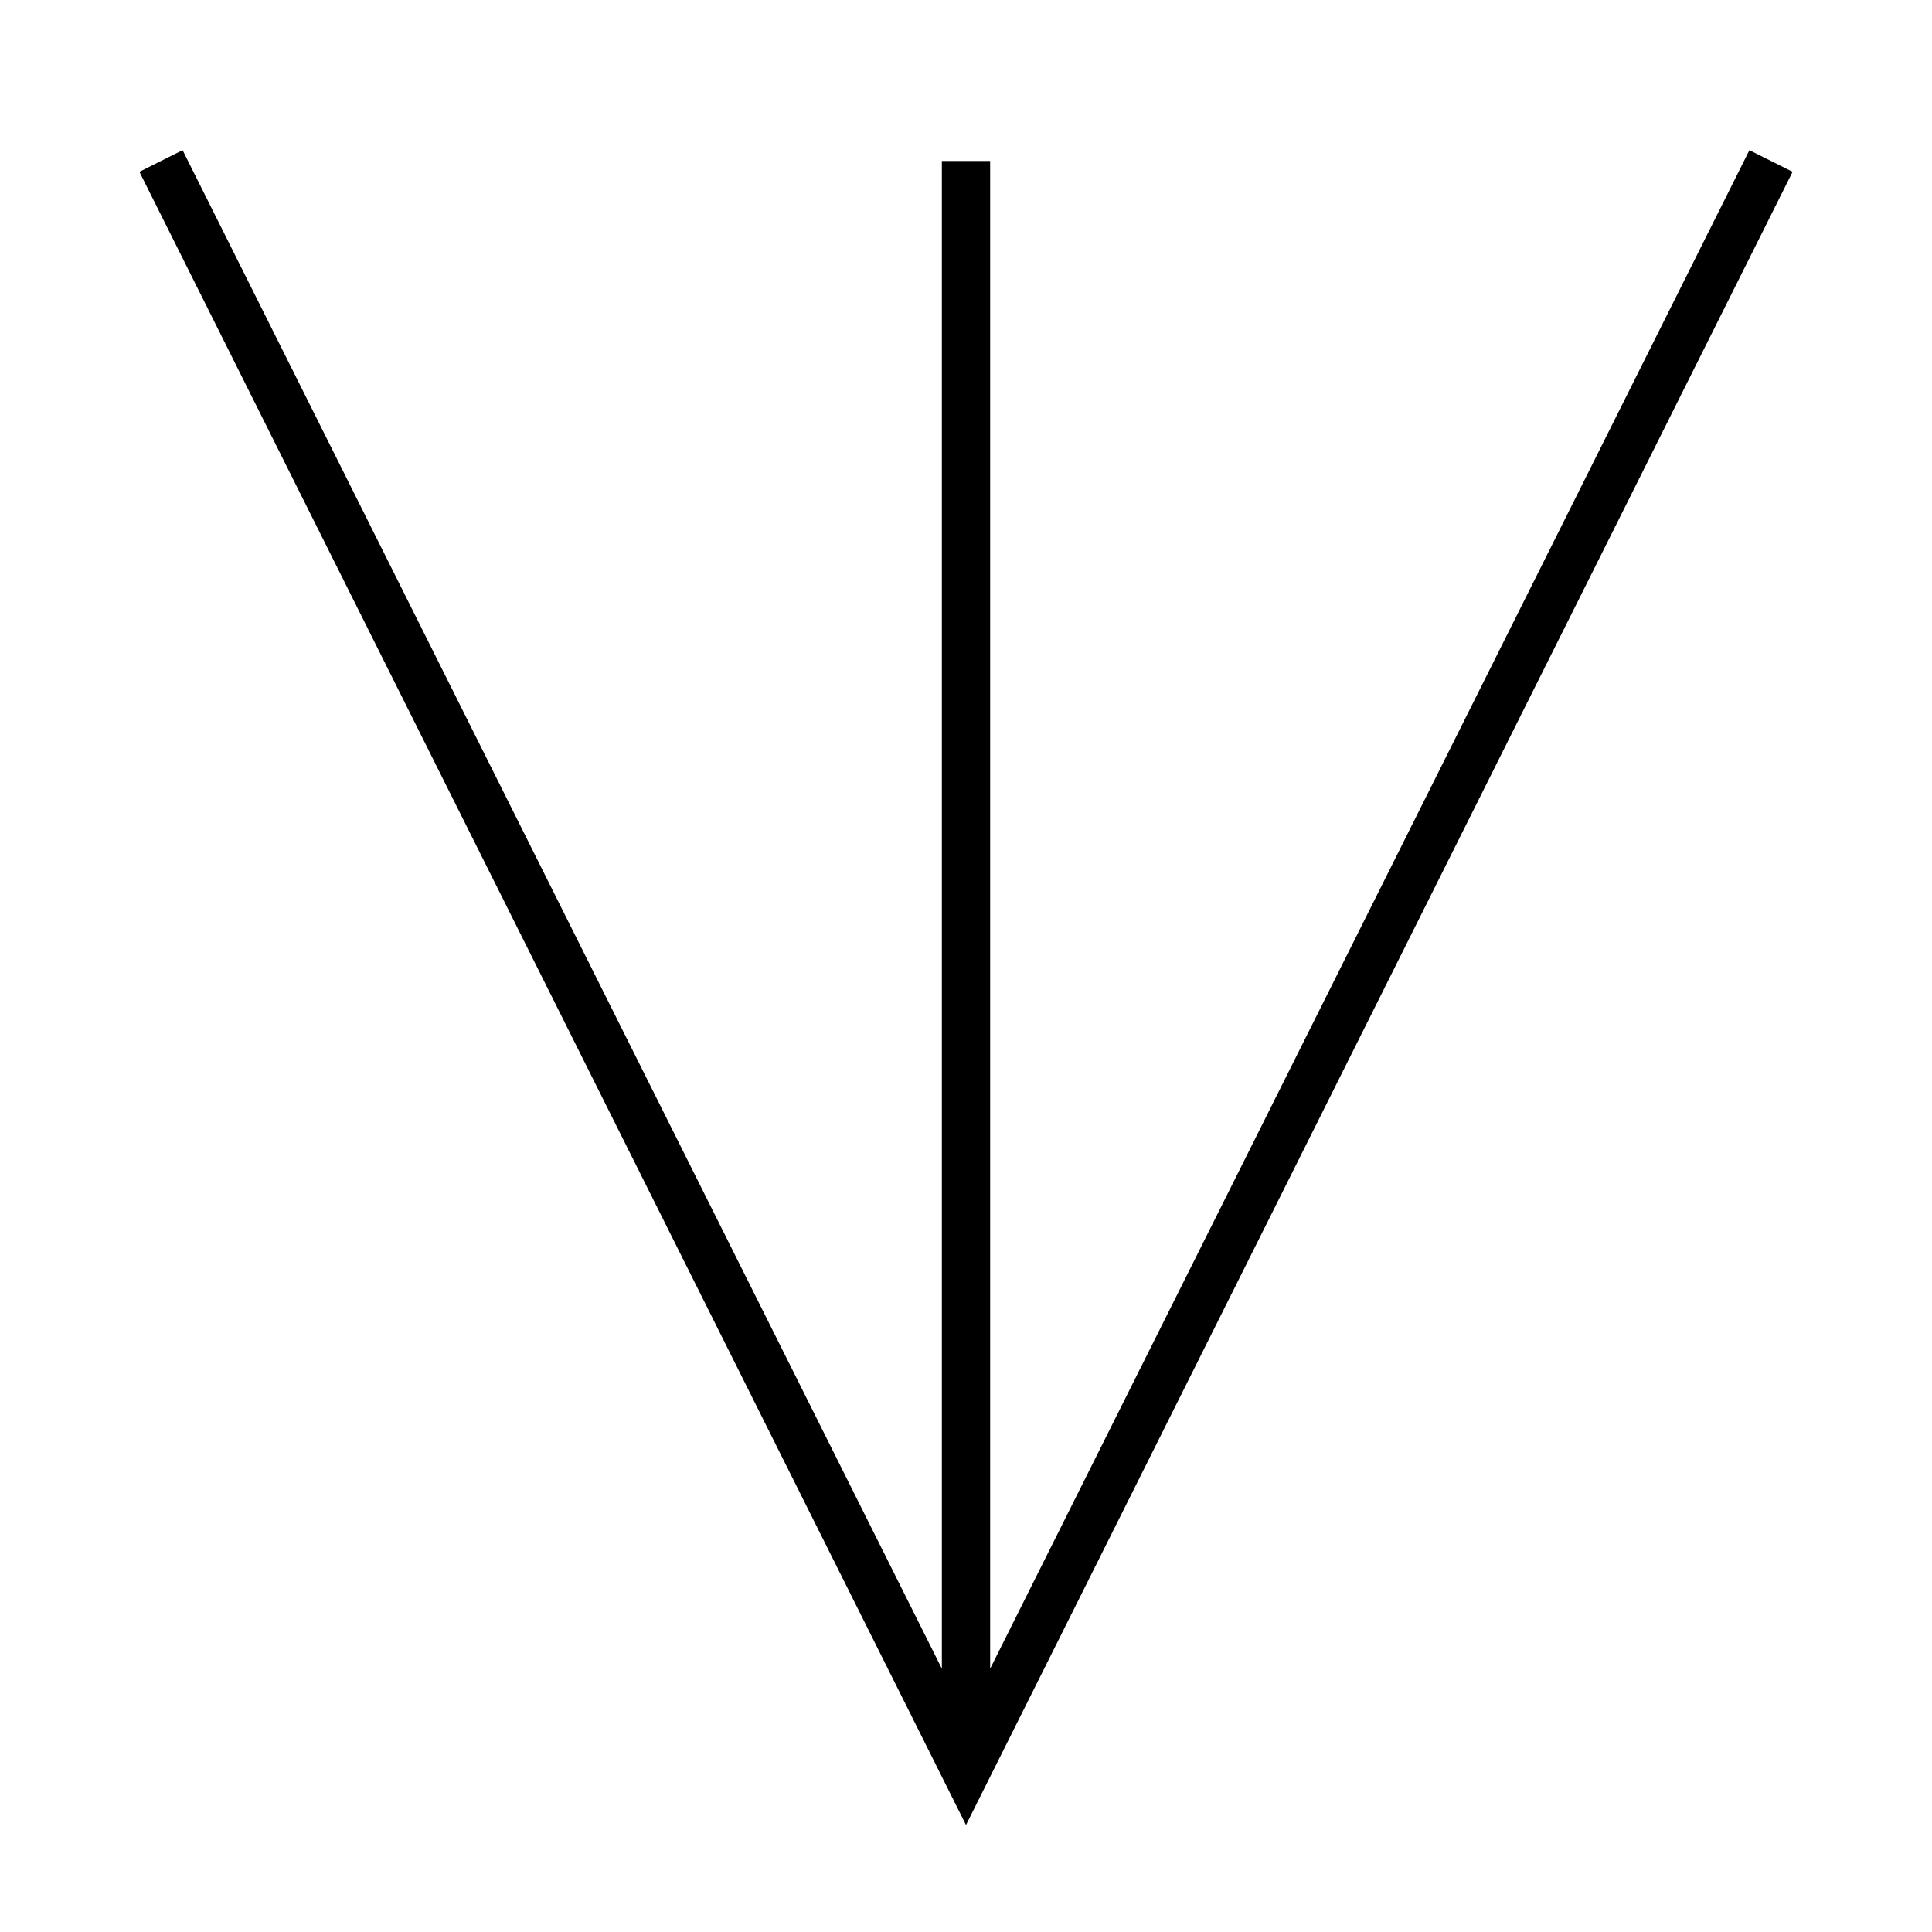
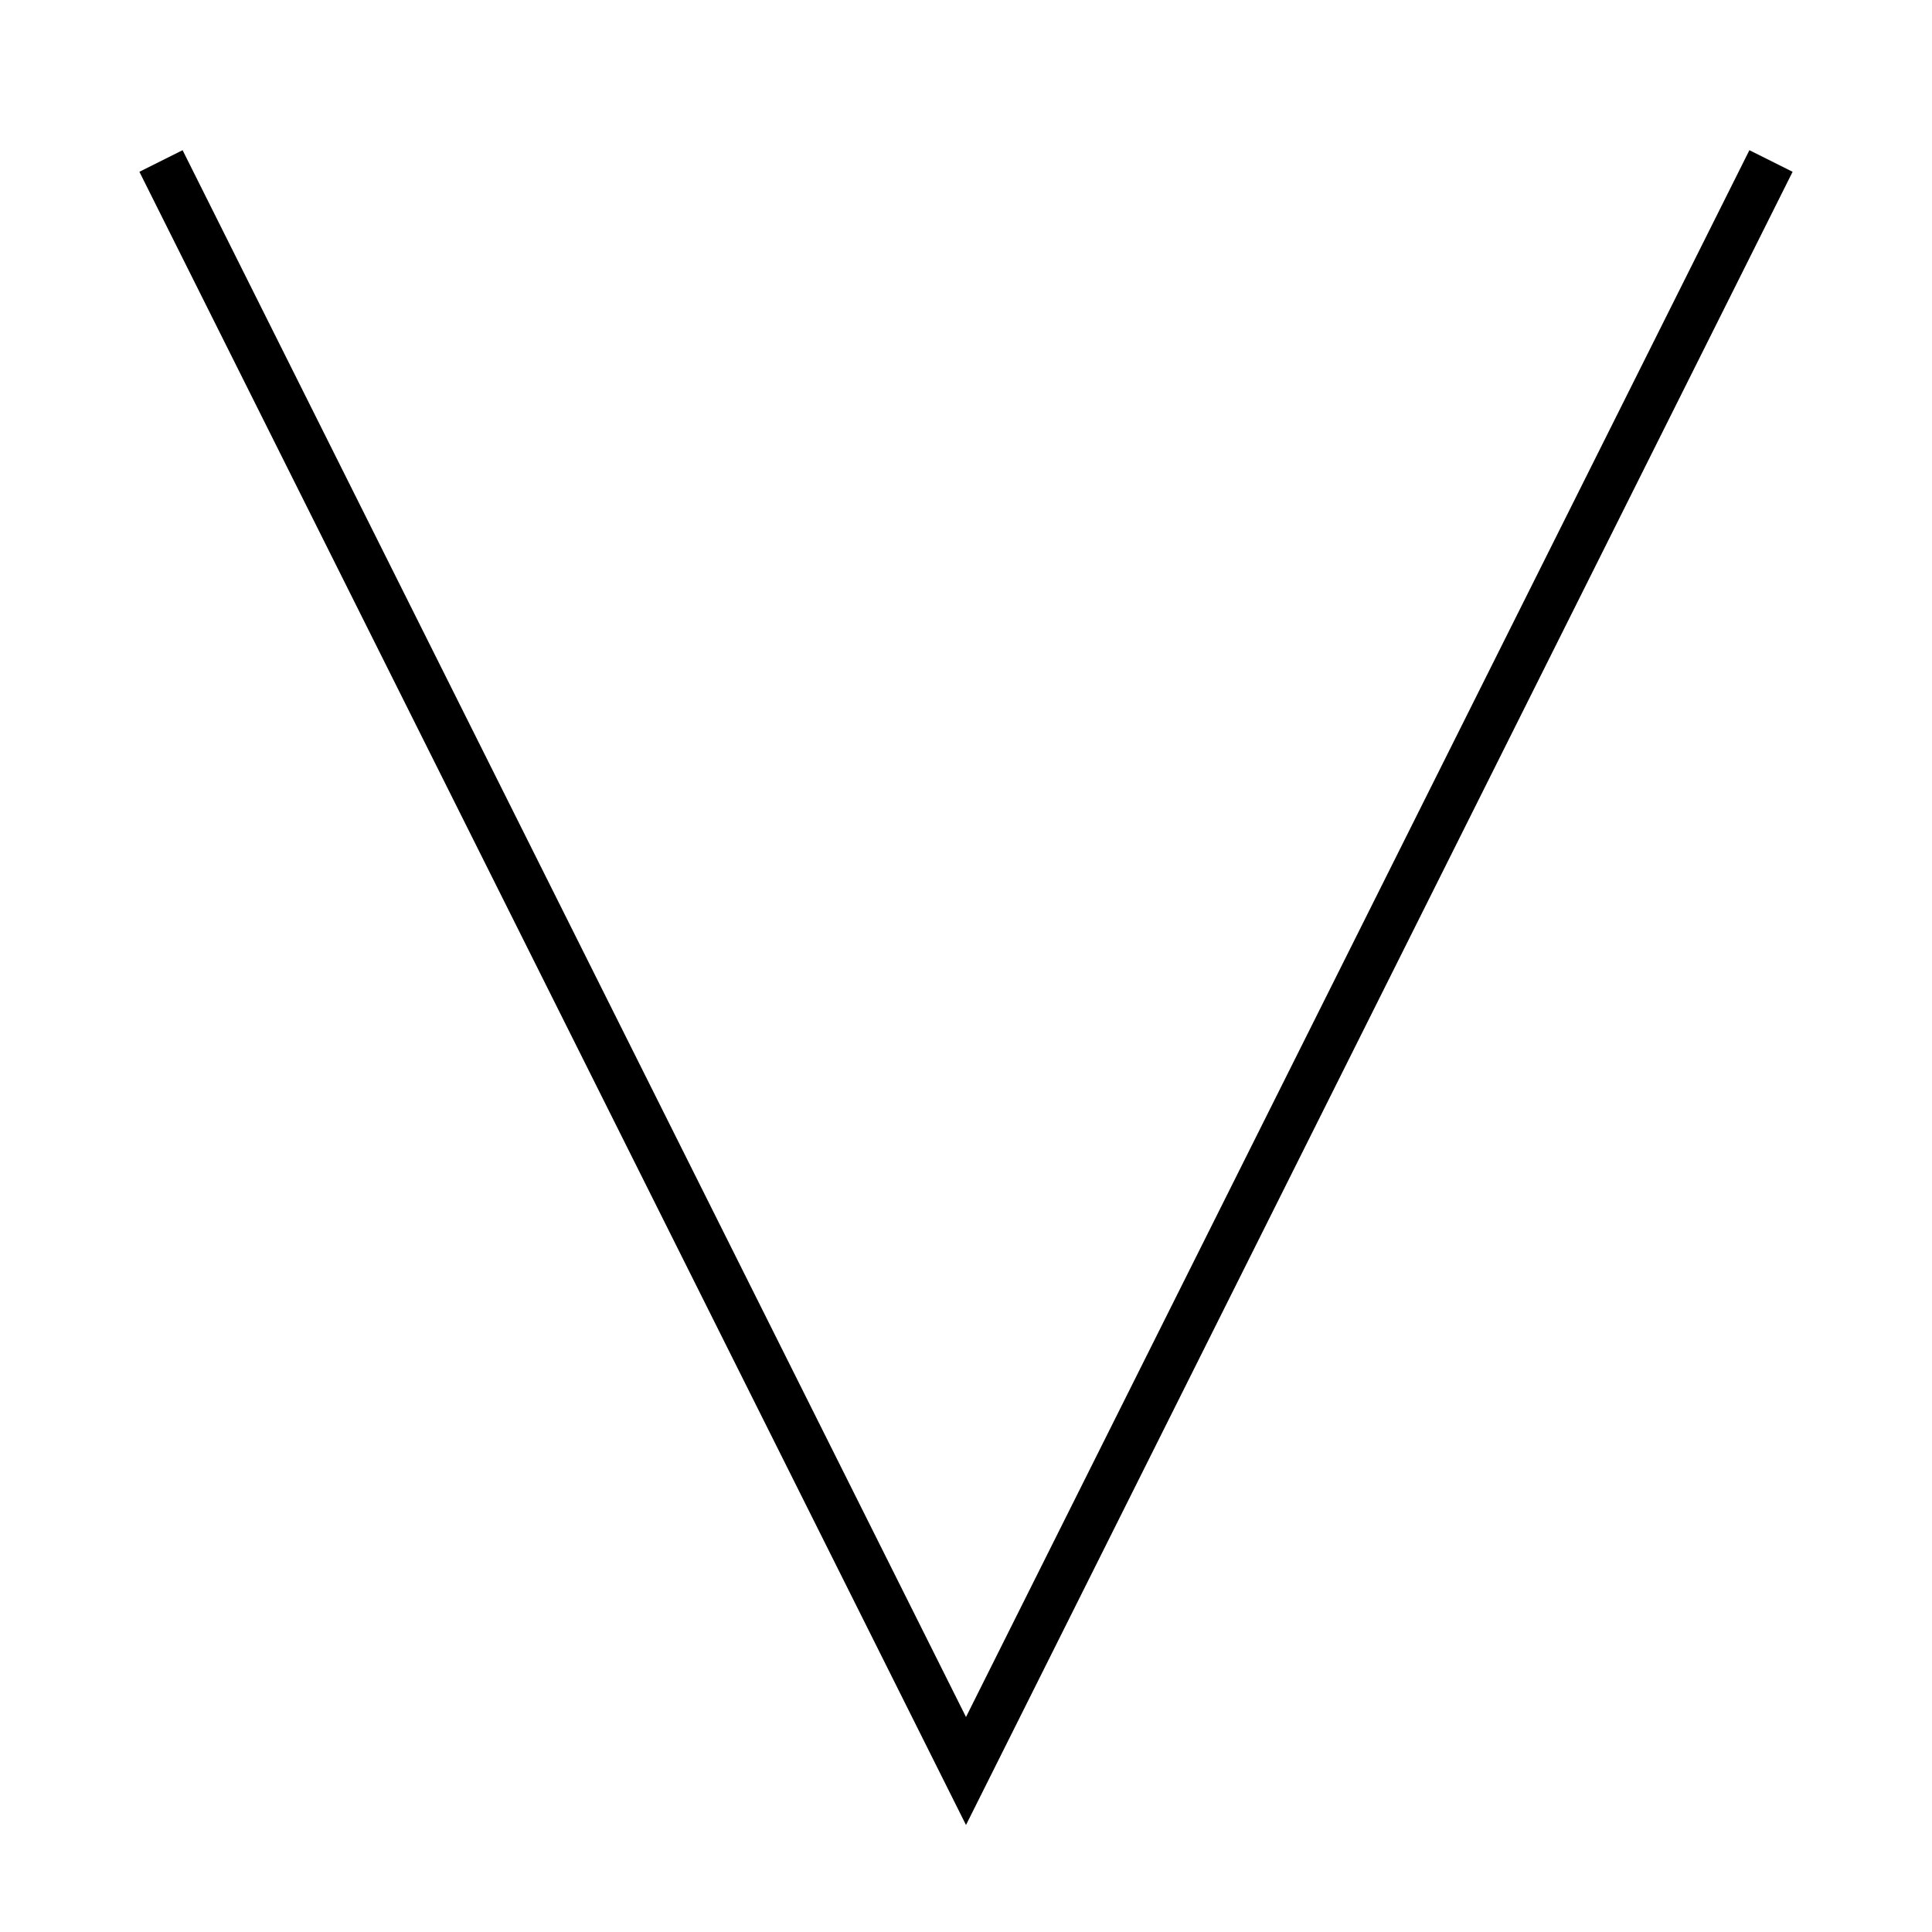
<svg xmlns="http://www.w3.org/2000/svg" width="120" height="120">
  <title>sila</title>
-   <path stroke="black" stroke-width="3" fill="none" d="M10,10 60,110 110,10 M60,10V110" />
+   <path stroke="black" stroke-width="3" fill="none" d="M10,10 60,110 110,10 M60,10" />
</svg>